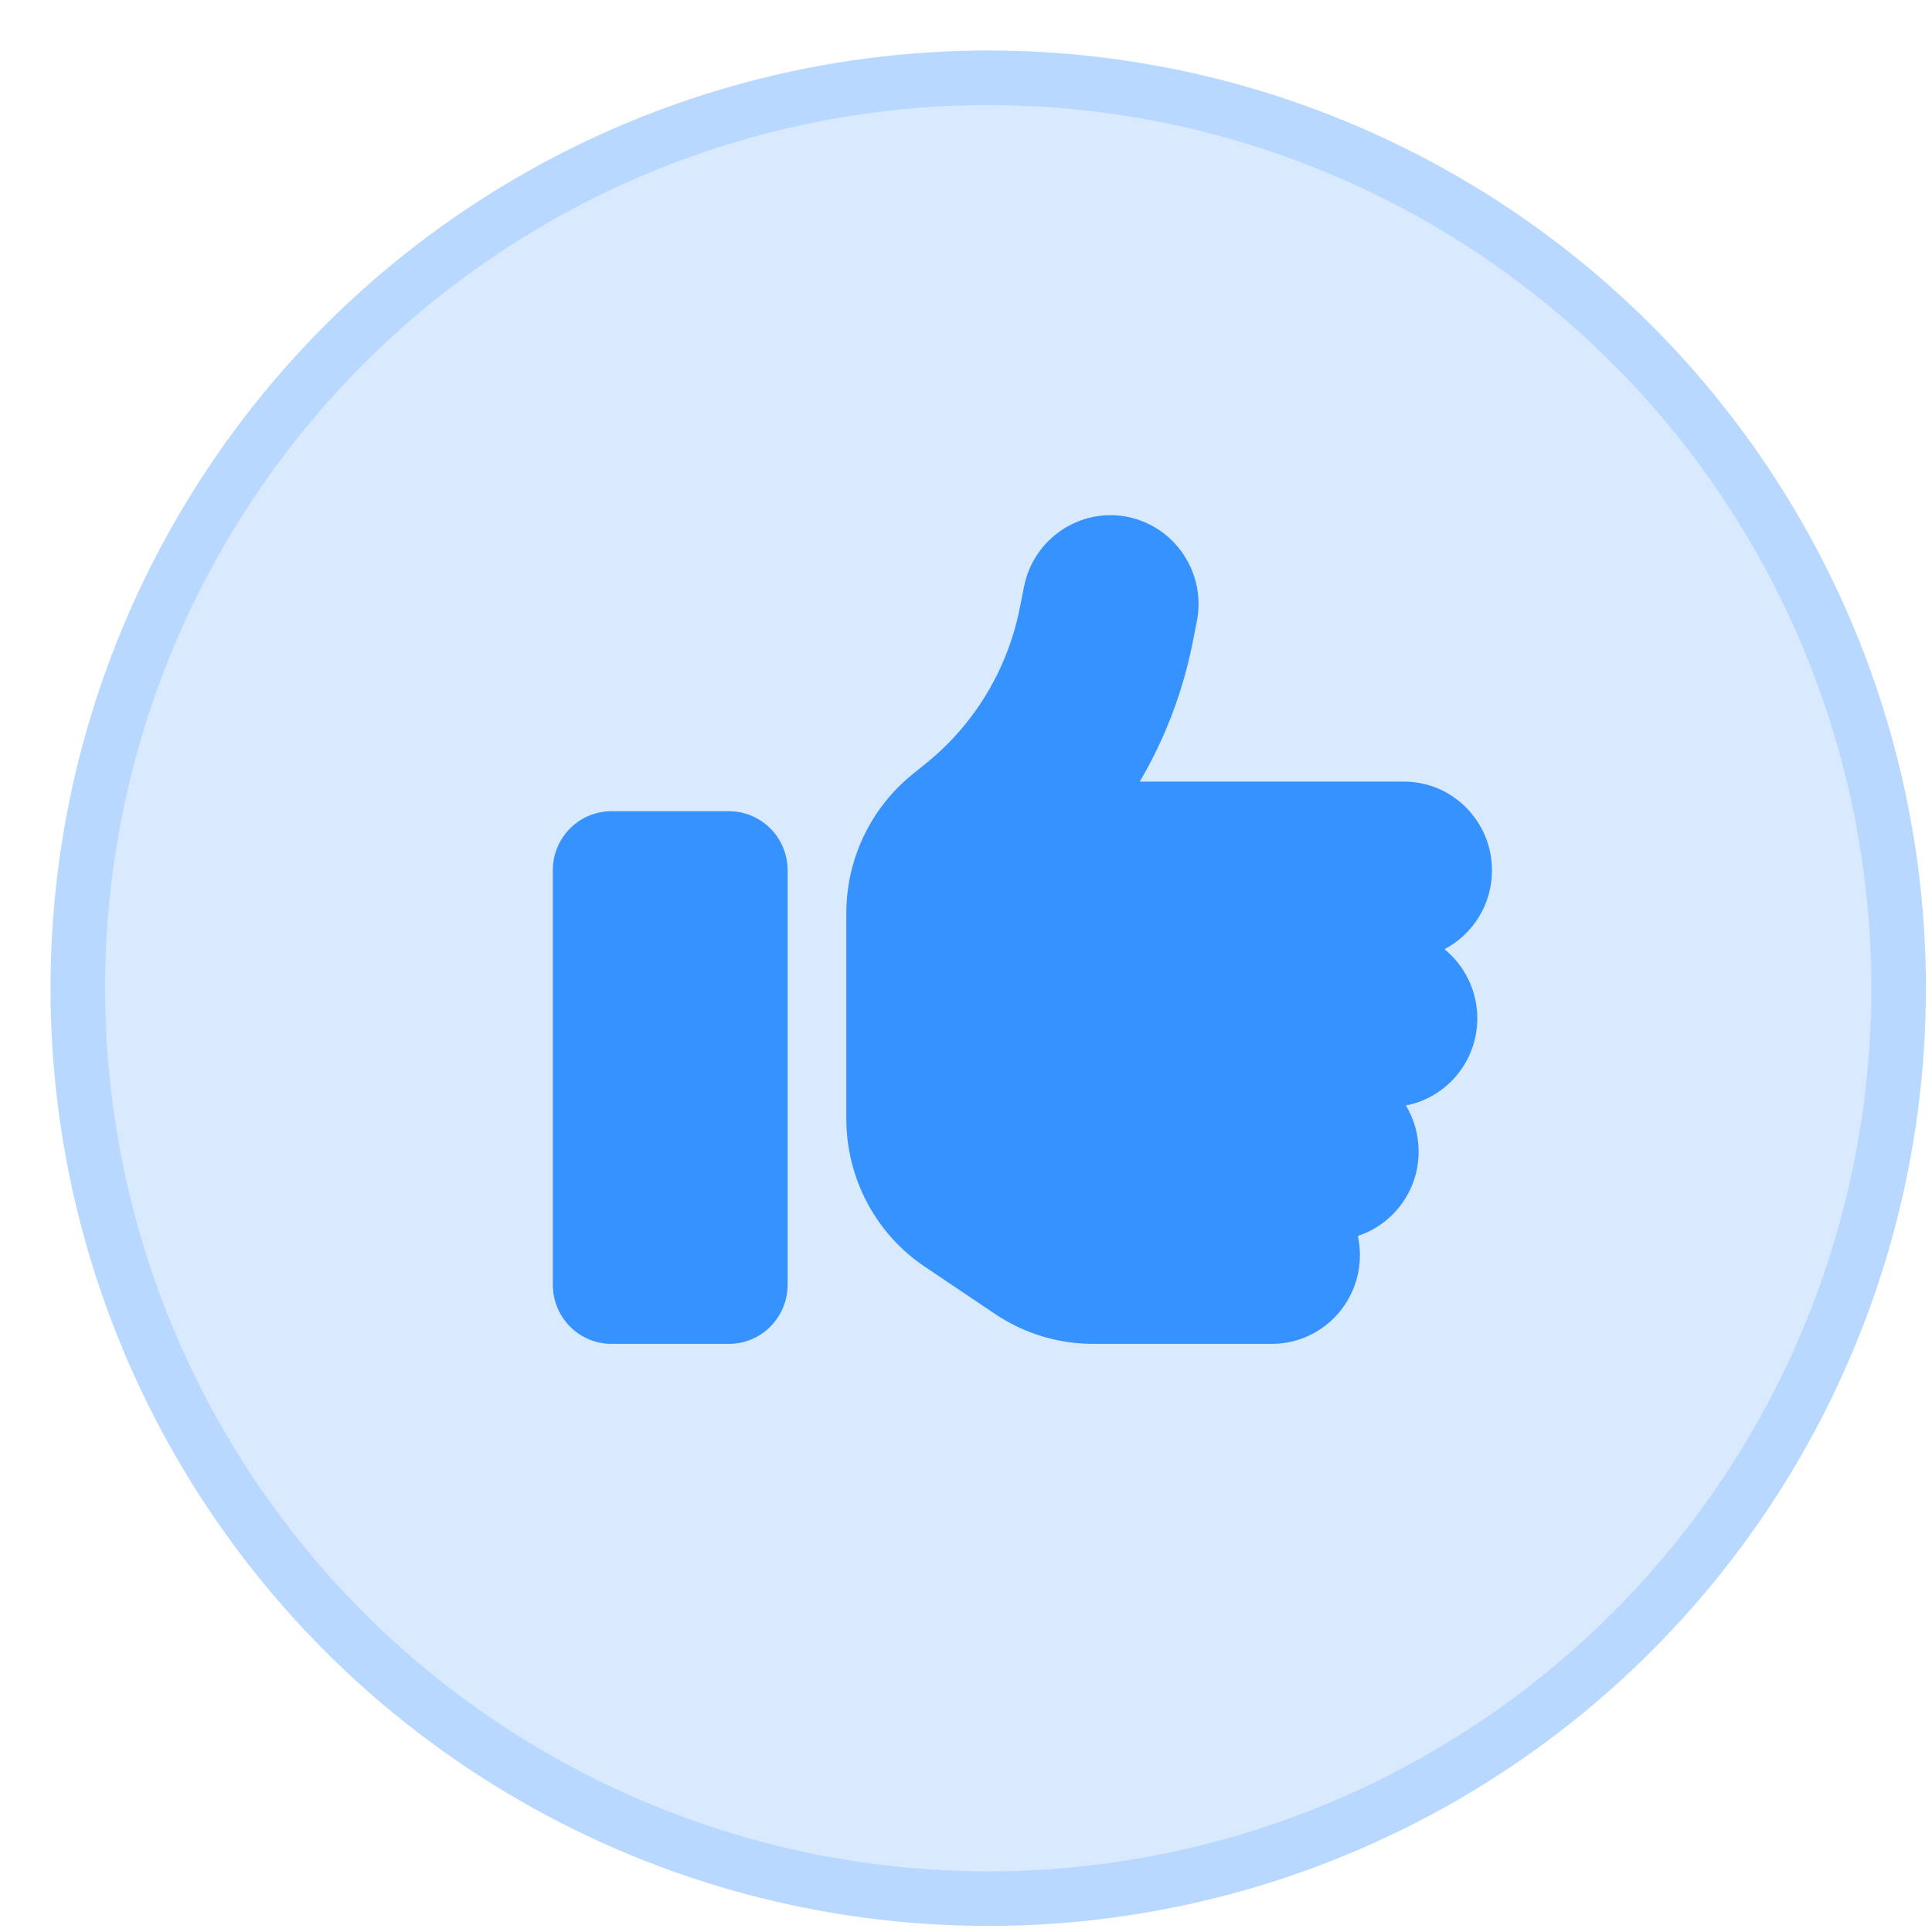
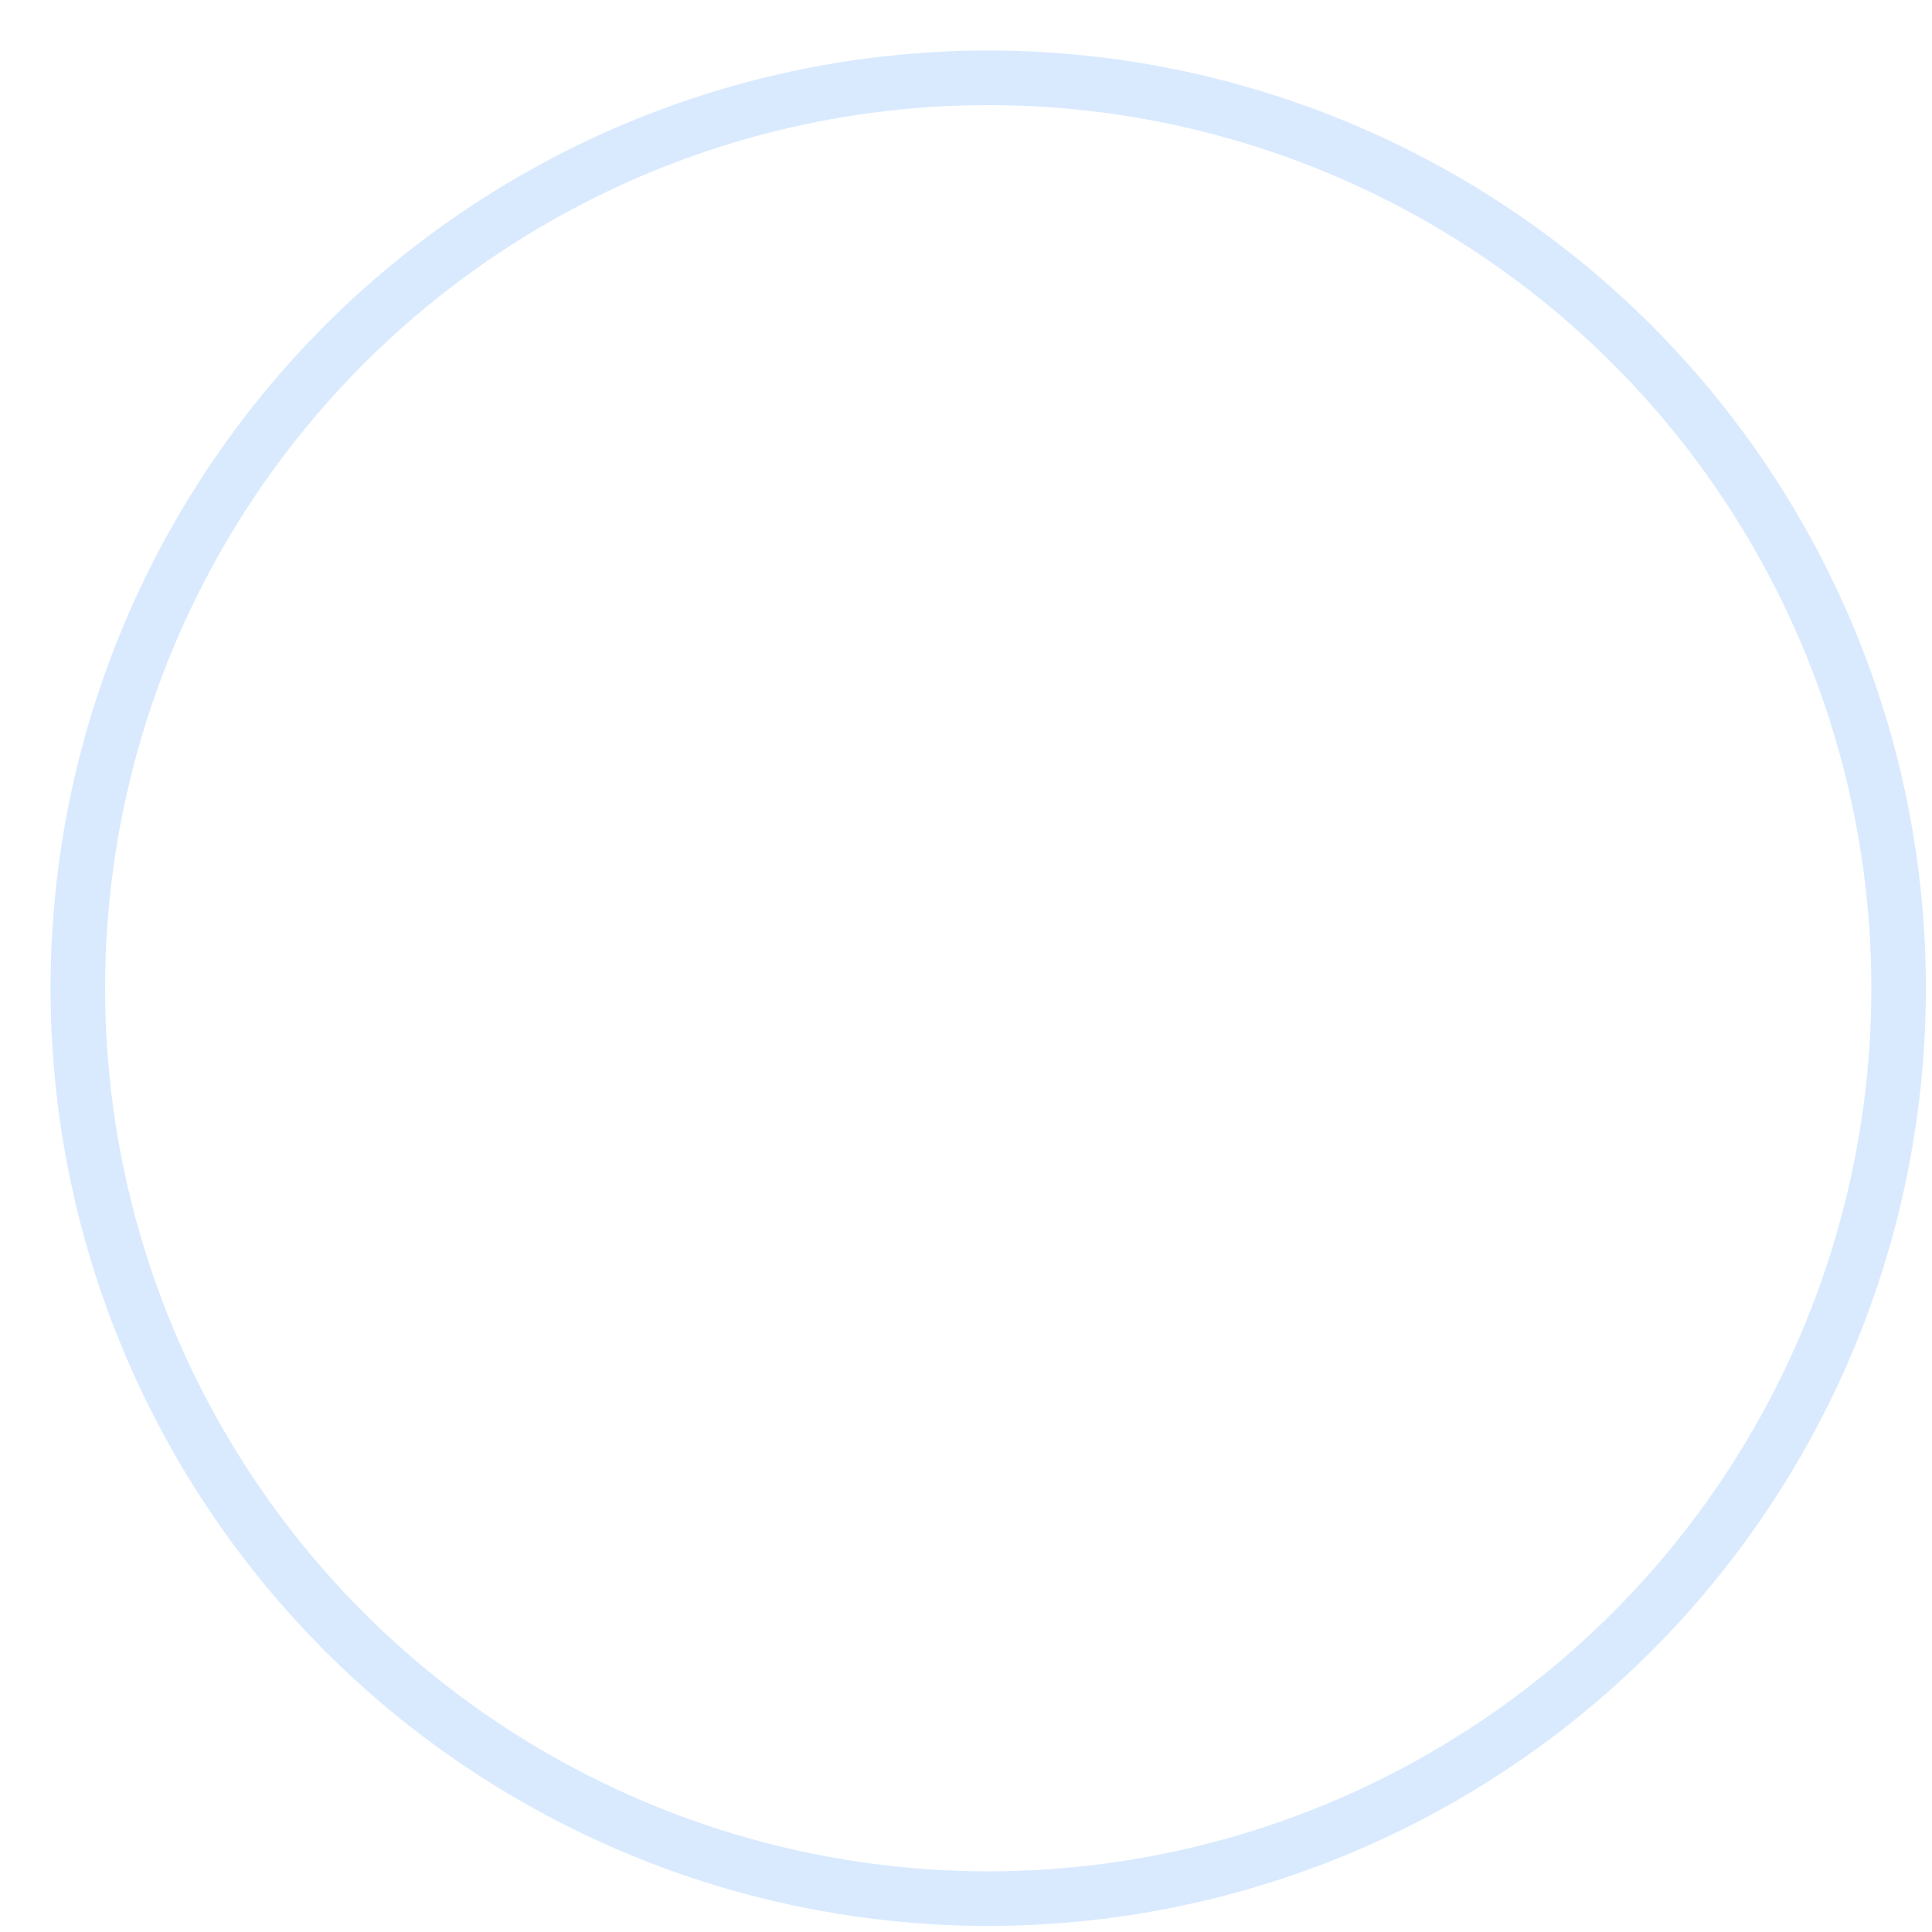
<svg xmlns="http://www.w3.org/2000/svg" width="36" height="36" viewBox="0 0 36 36" fill="none">
  <g id="Group 3191">
    <g id="5">
-       <circle cx="18.414" cy="18.414" r="17.473" fill="#0074FF" fill-opacity="0.15" />
      <circle cx="18.414" cy="18.414" r="16.964" stroke="#0074FF" stroke-opacity="0.15" stroke-width="1.017" />
    </g>
-     <path id="Vector" d="M21.013 9.632C21.901 9.812 22.479 10.684 22.301 11.58L22.223 11.973C22.041 12.893 21.706 13.768 21.238 14.564H26.16C27.066 14.564 27.801 15.305 27.801 16.218C27.801 16.856 27.442 17.411 26.916 17.687C27.288 17.99 27.527 18.455 27.527 18.976C27.527 19.782 26.953 20.454 26.198 20.599C26.348 20.851 26.434 21.143 26.434 21.457C26.434 22.191 25.959 22.815 25.302 23.029C25.326 23.142 25.34 23.263 25.34 23.387C25.34 24.3 24.605 25.041 23.699 25.041H20.367C19.717 25.041 19.085 24.848 18.545 24.486L17.229 23.601C16.316 22.987 15.77 21.953 15.77 20.847V17.015C15.77 16.008 16.224 15.06 17 14.43L17.253 14.226C18.159 13.496 18.777 12.469 19.003 11.325L19.081 10.932C19.259 10.036 20.124 9.453 21.013 9.632ZM11.395 15.116H13.582C14.187 15.116 14.676 15.608 14.676 16.218V23.938C14.676 24.548 14.187 25.041 13.582 25.041H11.395C10.79 25.041 10.301 24.548 10.301 23.938V16.218C10.301 15.608 10.79 15.116 11.395 15.116Z" fill="#0074FF" fill-opacity="0.75" />
  </g>
</svg>